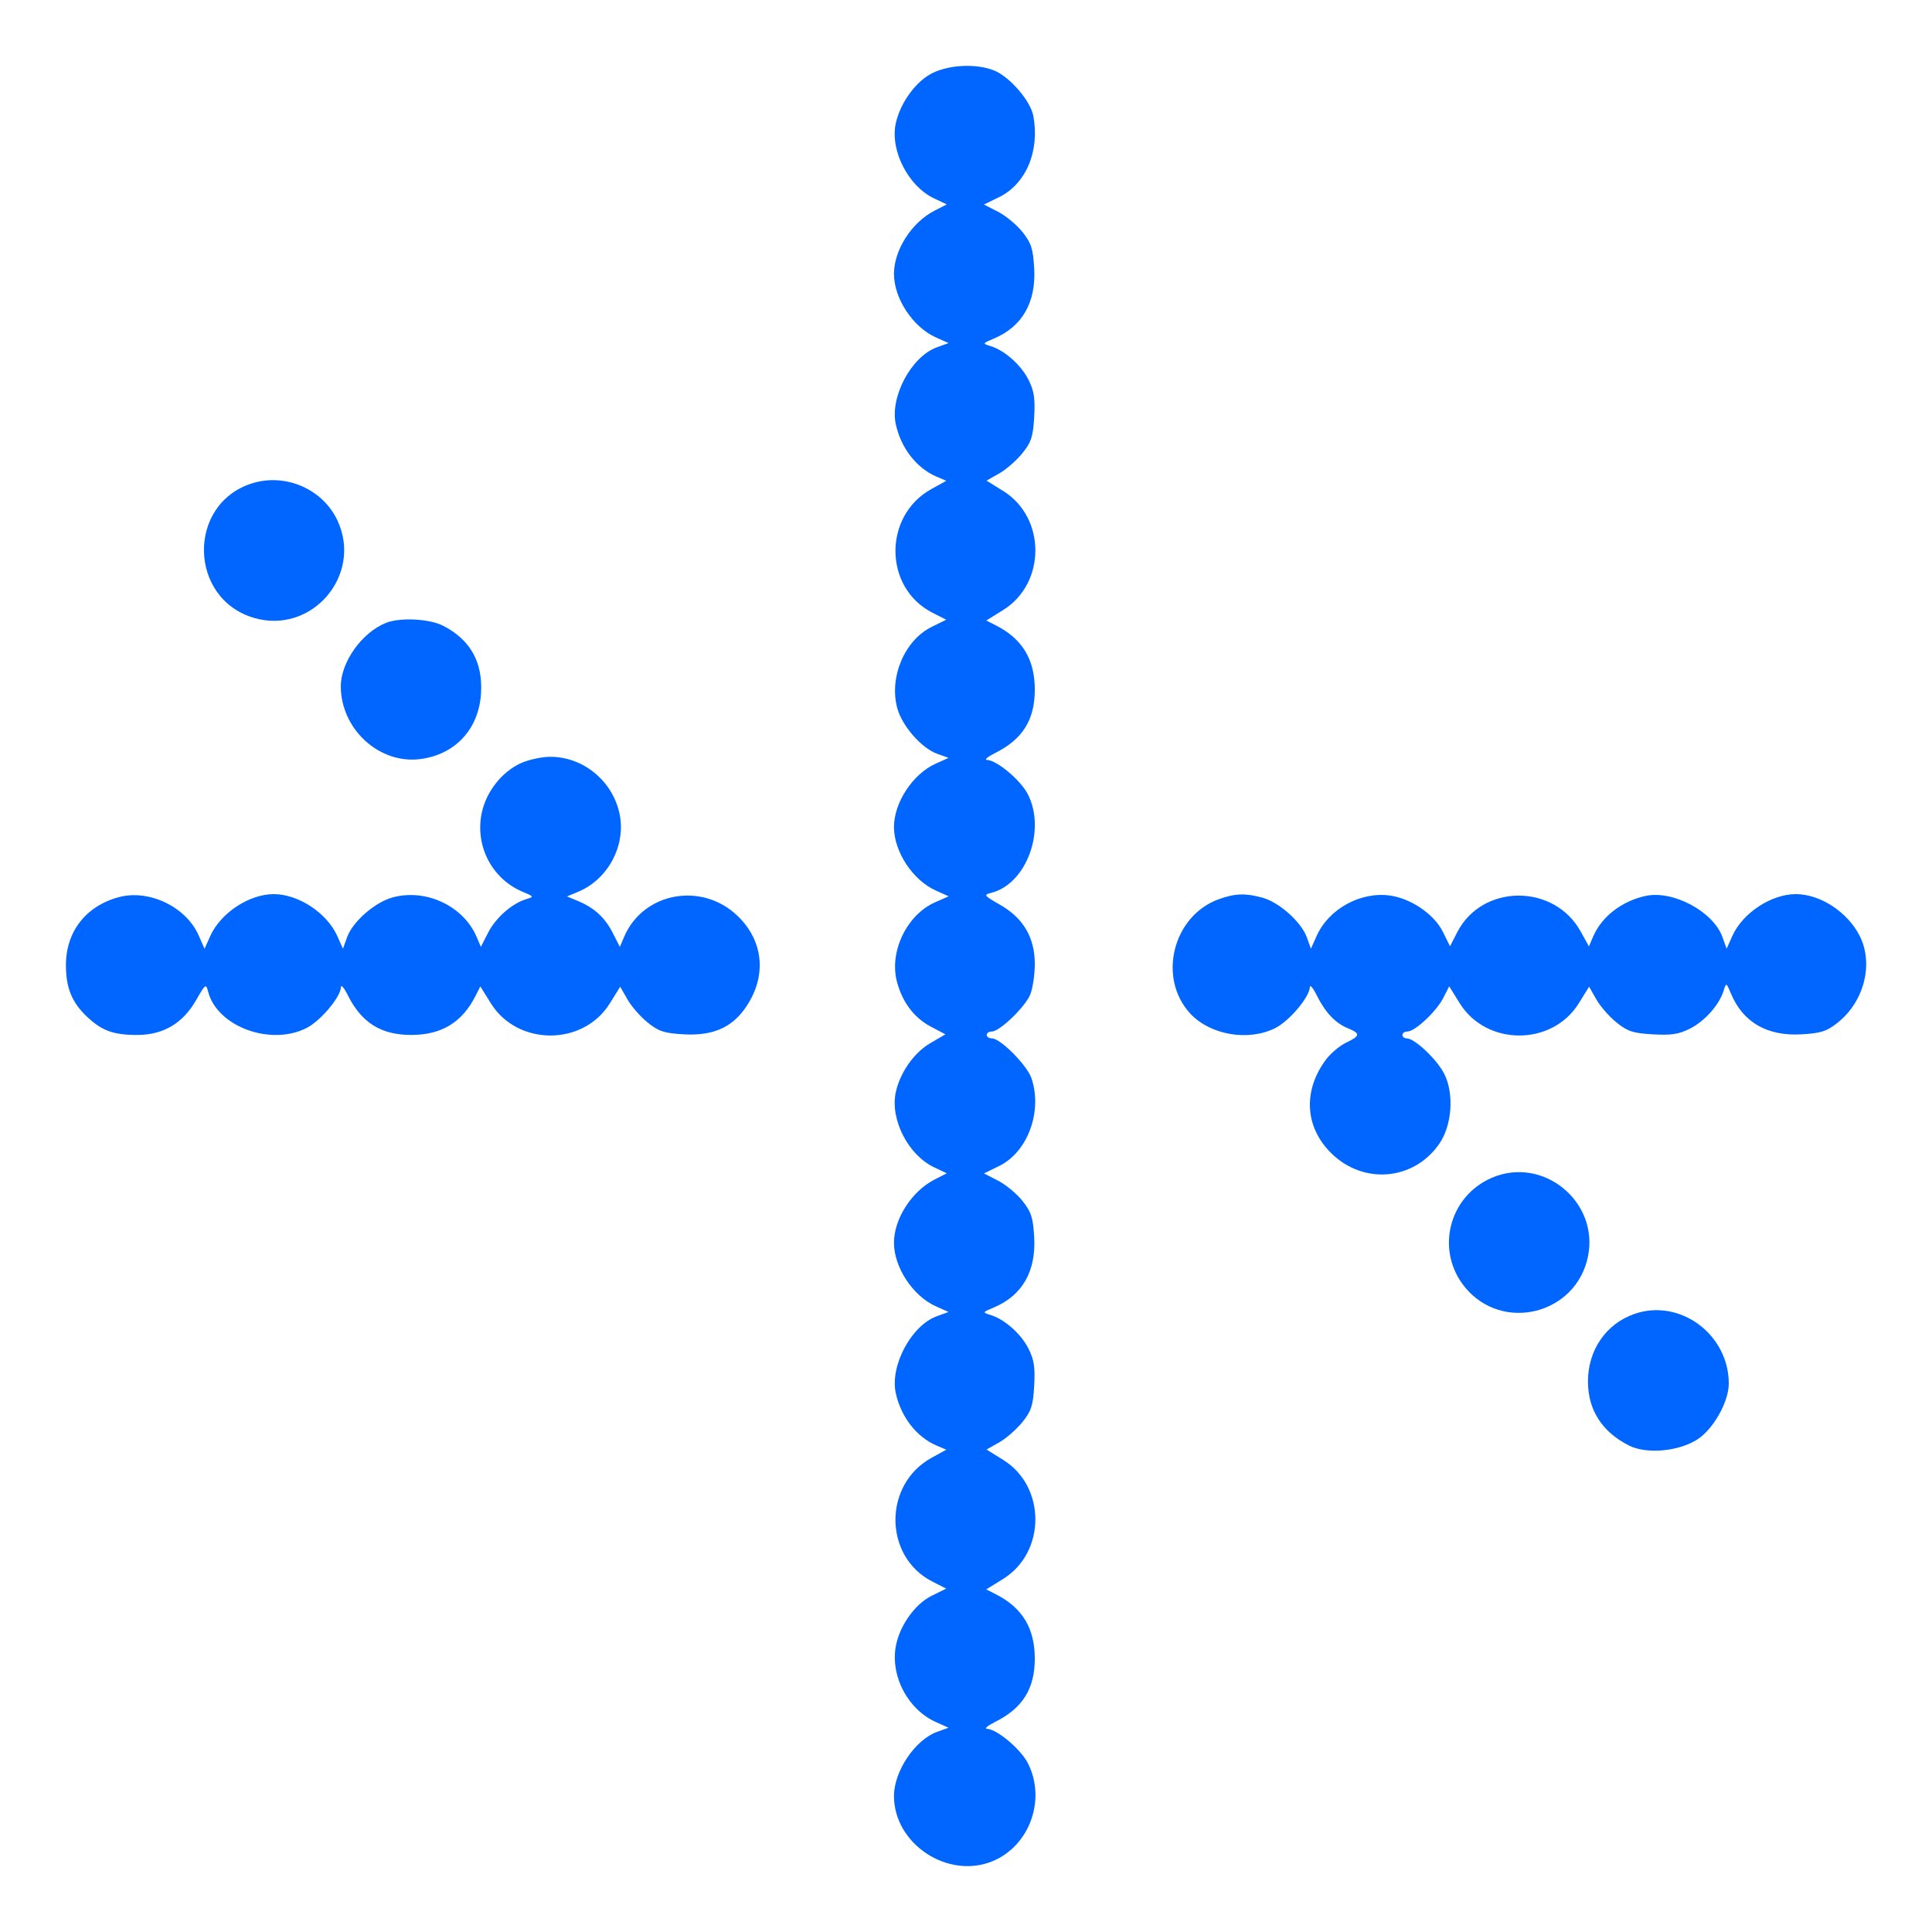
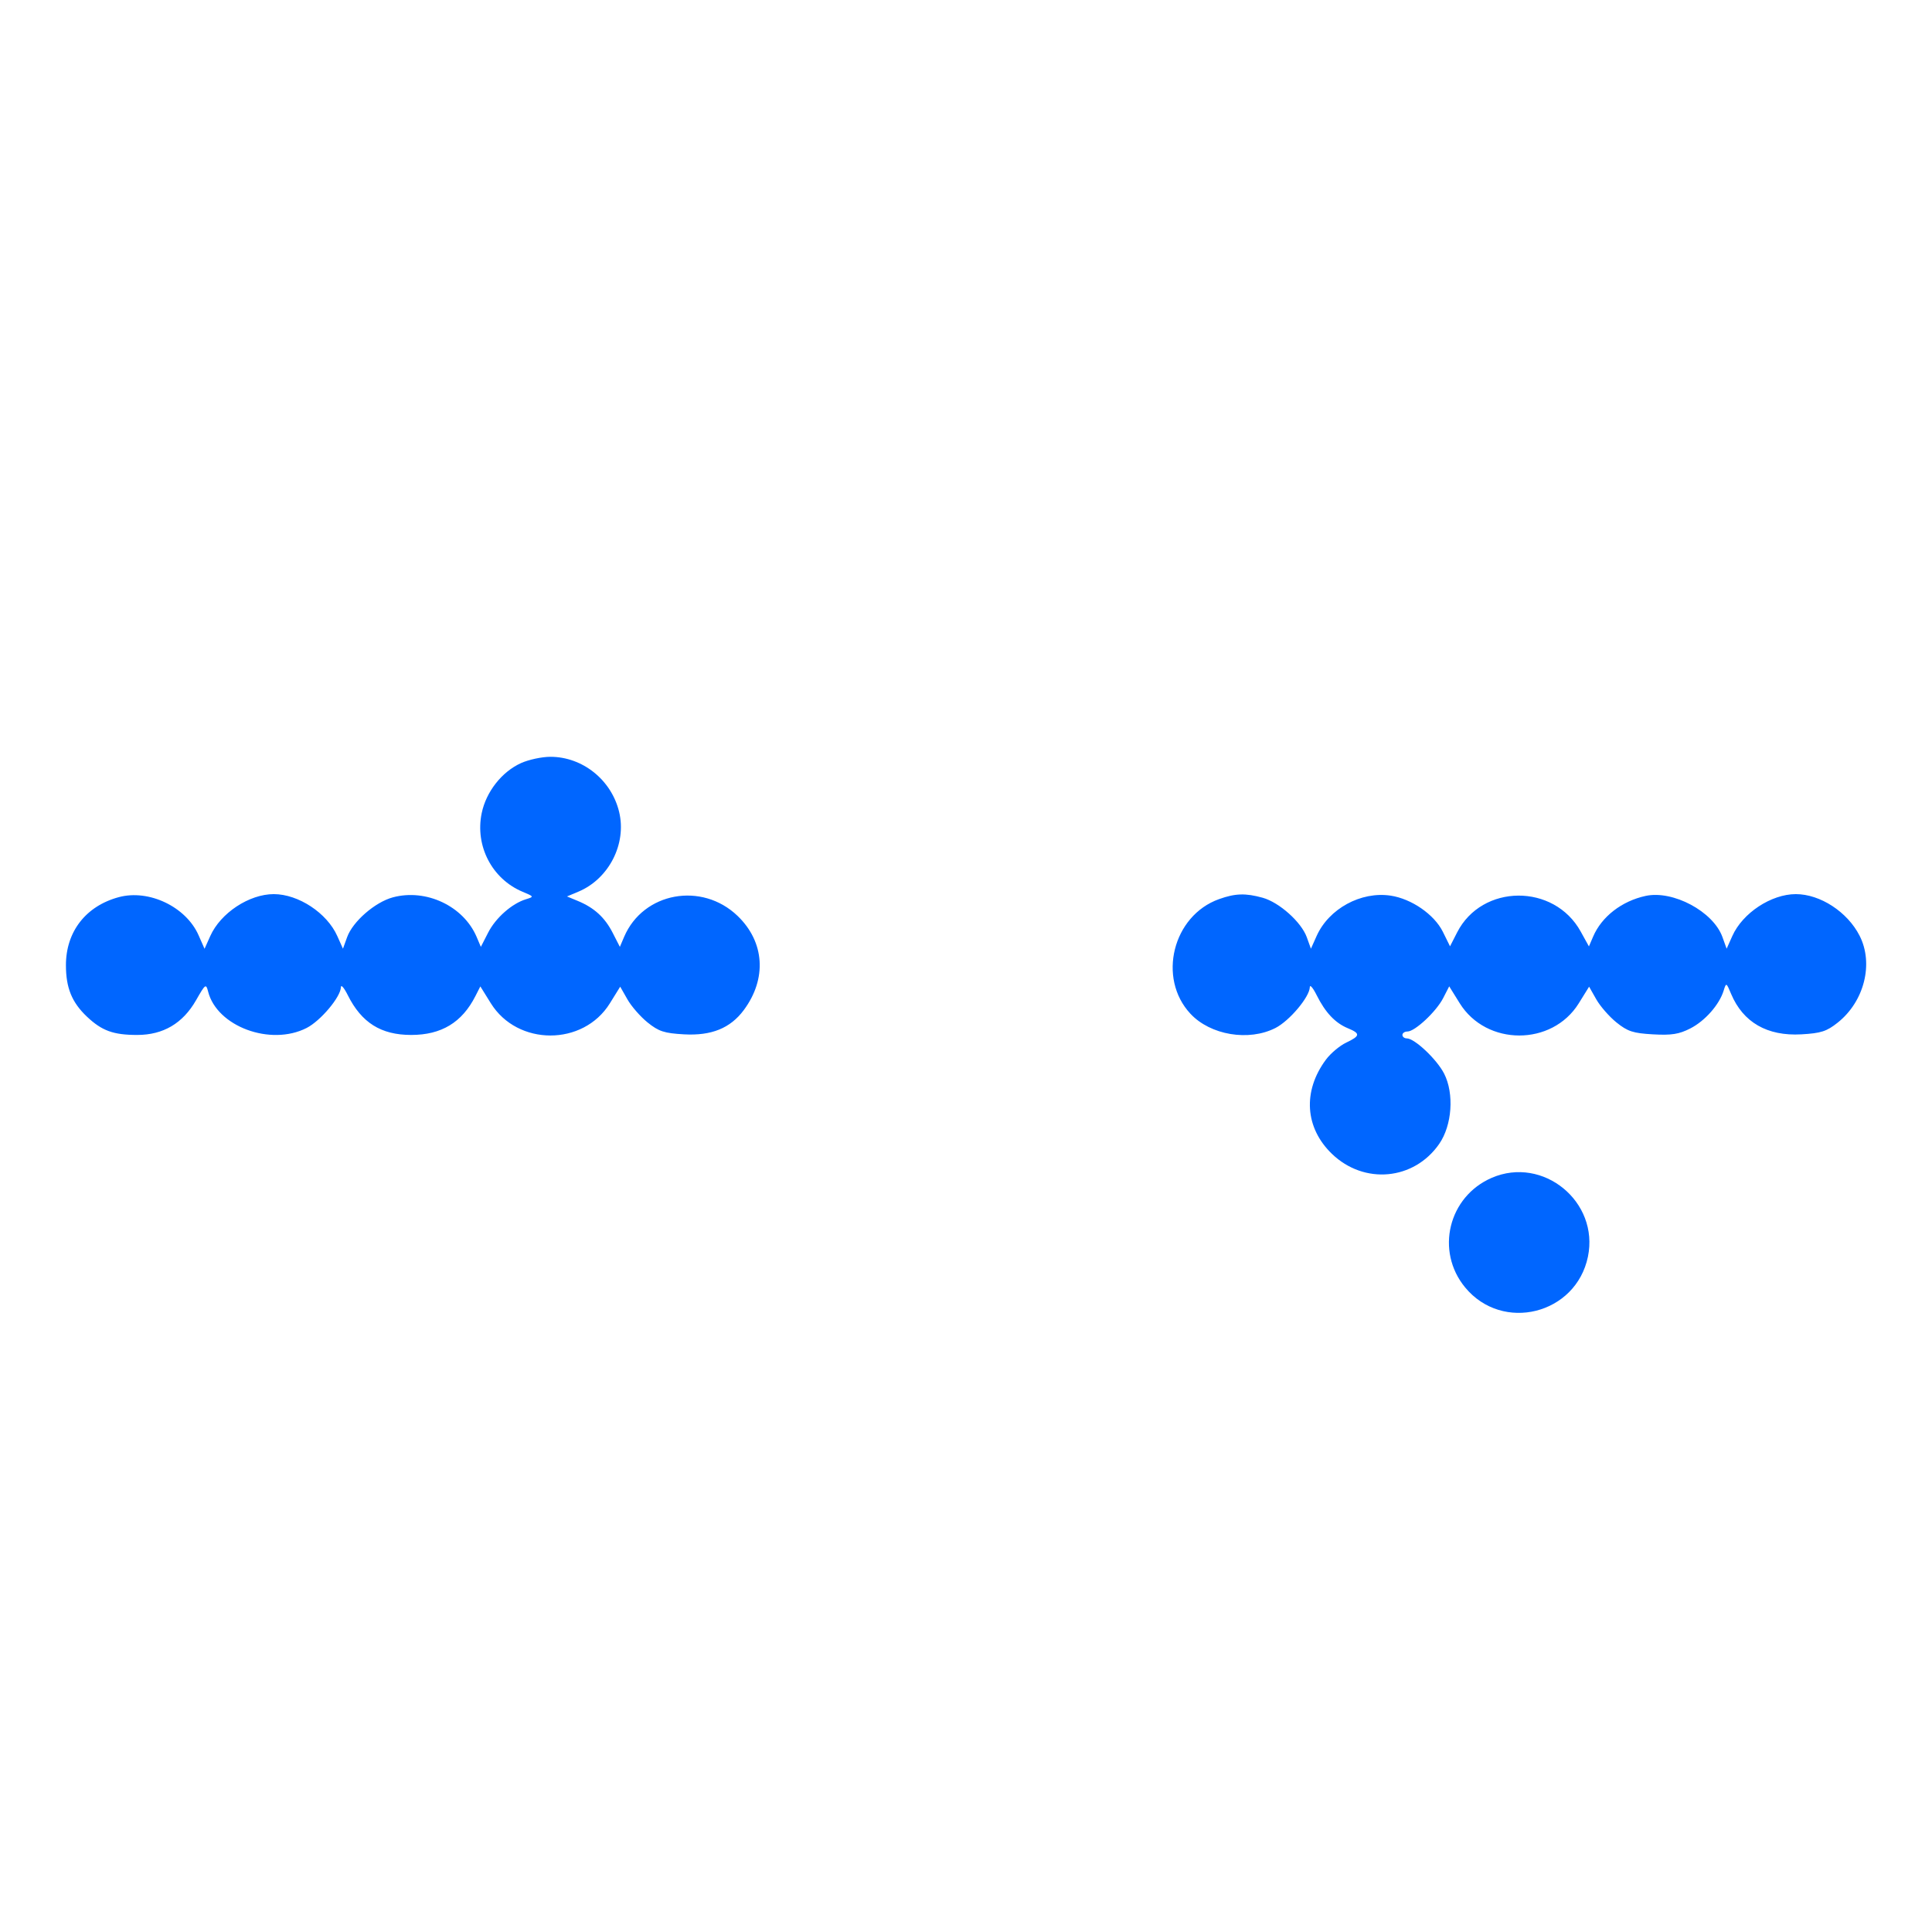
<svg xmlns="http://www.w3.org/2000/svg" width="64" height="64" viewBox="0 0 64 64" fill="none">
-   <path d="M29.671 4.099C29.803 3.467 30.27 2.785 30.781 2.479C31.337 2.146 32.328 2.082 32.946 2.341C33.461 2.557 34.137 3.345 34.23 3.838C34.449 5.004 33.987 6.098 33.091 6.533L32.594 6.775L33.06 7.014C33.316 7.145 33.681 7.447 33.871 7.686C34.162 8.051 34.222 8.239 34.259 8.891C34.323 10.02 33.862 10.821 32.922 11.216C32.542 11.376 32.539 11.381 32.809 11.463C33.276 11.605 33.815 12.081 34.065 12.57C34.255 12.944 34.294 13.191 34.259 13.809C34.222 14.464 34.163 14.646 33.867 15.014C33.675 15.252 33.329 15.554 33.099 15.684L32.68 15.922L33.234 16.266C34.654 17.149 34.652 19.324 33.23 20.208L32.671 20.555L32.992 20.718C33.866 21.162 34.279 21.845 34.279 22.846C34.279 23.846 33.875 24.491 32.961 24.947C32.716 25.069 32.597 25.171 32.697 25.174C33.022 25.182 33.812 25.846 34.049 26.311C34.658 27.505 34 29.284 32.84 29.575C32.573 29.642 32.589 29.664 33.128 29.972C33.901 30.414 34.279 31.059 34.279 31.936C34.279 32.292 34.21 32.748 34.126 32.95C33.952 33.365 33.114 34.17 32.856 34.17C32.763 34.17 32.686 34.221 32.686 34.284C32.686 34.346 32.764 34.398 32.859 34.398C33.143 34.398 34.03 35.295 34.172 35.727C34.537 36.832 34.039 38.169 33.091 38.629L32.594 38.871L33.06 39.11C33.316 39.241 33.681 39.543 33.871 39.782C34.162 40.147 34.222 40.335 34.259 40.987C34.323 42.115 33.862 42.917 32.922 43.312C32.542 43.472 32.539 43.477 32.809 43.559C33.276 43.701 33.815 44.177 34.065 44.666C34.255 45.04 34.294 45.287 34.259 45.905C34.222 46.56 34.163 46.742 33.867 47.11C33.675 47.348 33.329 47.65 33.099 47.781L32.68 48.018L33.234 48.362C34.654 49.245 34.652 51.42 33.23 52.304L32.671 52.651L32.992 52.814C33.866 53.258 34.279 53.941 34.279 54.942C34.279 55.943 33.875 56.587 32.961 57.043C32.716 57.165 32.597 57.267 32.697 57.27C33.022 57.278 33.812 57.942 34.049 58.407C34.661 59.608 34.113 61.139 32.887 61.651C31.407 62.269 29.614 61.087 29.614 59.494C29.614 58.675 30.313 57.634 31.04 57.371L31.422 57.233L31 57.044C30.098 56.64 29.517 55.576 29.665 54.594C29.769 53.899 30.289 53.147 30.862 52.863L31.344 52.625L30.883 52.39C29.27 51.567 29.253 49.179 30.854 48.295L31.347 48.023L31.021 47.884C30.36 47.601 29.843 46.934 29.673 46.144C29.478 45.238 30.191 43.906 31.034 43.602L31.422 43.461L31 43.272C30.239 42.931 29.614 41.983 29.614 41.169C29.614 40.376 30.201 39.462 30.96 39.073L31.362 38.867L30.939 38.666C30.088 38.262 29.485 37.087 29.671 36.195C29.807 35.543 30.271 34.877 30.81 34.561L31.318 34.263L30.835 34.009C30.285 33.719 29.896 33.207 29.715 32.531C29.446 31.535 30.034 30.305 30.977 29.889L31.426 29.691L31.002 29.501C30.239 29.16 29.614 28.213 29.614 27.398C29.614 26.584 30.239 25.636 31 25.295L31.422 25.106L31.04 24.968C30.522 24.78 29.881 24.046 29.723 23.457C29.447 22.434 29.965 21.211 30.862 20.767L31.344 20.529L30.883 20.294C29.27 19.471 29.253 17.083 30.854 16.2L31.347 15.927L31.021 15.788C30.36 15.505 29.843 14.838 29.673 14.048C29.478 13.142 30.191 11.81 31.034 11.506L31.422 11.365L31 11.176C30.239 10.835 29.614 9.887 29.614 9.073C29.614 8.28 30.201 7.366 30.96 6.977L31.362 6.771L30.939 6.57C30.088 6.166 29.485 4.991 29.671 4.099Z" fill="#0066FF" />
-   <path d="M8.419 20.47C6.241 19.836 6.188 16.697 8.344 16.013C9.463 15.659 10.708 16.206 11.189 17.264C12.009 19.07 10.323 21.023 8.419 20.47Z" fill="#0066FF" />
-   <path d="M11.29 22.731C11.292 21.93 11.988 20.953 12.785 20.634C13.252 20.447 14.224 20.495 14.679 20.729C15.582 21.192 15.999 21.939 15.934 22.974C15.859 24.152 15.087 24.989 13.934 25.144C12.57 25.327 11.289 24.157 11.29 22.731Z" fill="#0066FF" />
  <path d="M15.957 26.936C16.103 26.229 16.622 25.568 17.256 25.28C17.511 25.164 17.95 25.07 18.232 25.07C19.299 25.07 20.256 25.837 20.51 26.897C20.764 27.953 20.171 29.113 19.161 29.537L18.782 29.696L19.137 29.843C19.684 30.069 20.036 30.391 20.296 30.901L20.534 31.366L20.676 31.032C21.308 29.556 23.249 29.2 24.436 30.343C25.331 31.205 25.41 32.421 24.64 33.459C24.193 34.061 23.567 34.315 22.658 34.264C22.003 34.227 21.821 34.167 21.453 33.871C21.215 33.679 20.913 33.334 20.783 33.103L20.545 32.685L20.201 33.239C19.318 34.659 17.143 34.656 16.259 33.234L15.912 32.676L15.749 32.996C15.305 33.871 14.622 34.284 13.621 34.284C12.621 34.284 11.976 33.879 11.52 32.965C11.398 32.72 11.296 32.602 11.293 32.702C11.285 33.026 10.621 33.816 10.157 34.053C8.962 34.663 7.184 34.004 6.893 32.844C6.825 32.577 6.803 32.593 6.495 33.133C6.056 33.901 5.407 34.284 4.543 34.284C3.754 34.284 3.374 34.145 2.881 33.679C2.38 33.205 2.184 32.724 2.184 31.972C2.184 30.862 2.844 30.013 3.936 29.719C4.932 29.451 6.162 30.038 6.578 30.981L6.776 31.43L6.966 31.006C7.308 30.243 8.255 29.619 9.069 29.619C9.883 29.619 10.831 30.243 11.172 31.005L11.361 31.427L11.499 31.044C11.687 30.525 12.422 29.886 13.013 29.726C14.113 29.43 15.35 30.012 15.787 31.032L15.929 31.366L16.169 30.897C16.419 30.405 16.958 29.93 17.425 29.788C17.695 29.705 17.692 29.7 17.311 29.541C16.299 29.116 15.731 28.024 15.957 26.936Z" fill="#0066FF" />
  <path d="M39.435 33.582C38.333 32.401 38.85 30.331 40.384 29.784C40.921 29.592 41.261 29.582 41.828 29.739C42.377 29.892 43.107 30.544 43.288 31.044L43.426 31.427L43.615 31.005C44.019 30.102 45.083 29.522 46.065 29.669C46.76 29.773 47.512 30.294 47.796 30.866L48.034 31.348L48.269 30.888C49.092 29.275 51.48 29.258 52.363 30.859L52.635 31.351L52.775 31.025C53.058 30.364 53.725 29.848 54.515 29.678C55.42 29.483 56.752 30.195 57.057 31.038L57.197 31.427L57.386 31.005C57.727 30.243 58.675 29.619 59.489 29.619C60.296 29.619 61.199 30.208 61.601 30.996C62.073 31.921 61.758 33.174 60.877 33.875C60.511 34.166 60.323 34.227 59.672 34.264C58.543 34.328 57.742 33.867 57.346 32.926C57.187 32.546 57.182 32.544 57.099 32.813C56.957 33.28 56.482 33.819 55.993 34.069C55.618 34.26 55.372 34.299 54.754 34.264C54.098 34.227 53.917 34.167 53.549 33.871C53.31 33.679 53.009 33.334 52.878 33.103L52.641 32.685L52.297 33.239C51.413 34.659 49.239 34.656 48.355 33.234L48.007 32.674L47.807 33.063C47.579 33.509 46.872 34.17 46.624 34.17C46.532 34.17 46.457 34.221 46.457 34.284C46.457 34.346 46.523 34.398 46.602 34.398C46.862 34.398 47.597 35.092 47.839 35.566C48.176 36.228 48.103 37.276 47.675 37.894C46.84 39.099 45.19 39.252 44.123 38.224C43.225 37.36 43.148 36.146 43.923 35.102C44.078 34.894 44.378 34.641 44.591 34.54C45.063 34.315 45.073 34.237 44.648 34.061C44.23 33.888 43.903 33.541 43.617 32.968C43.494 32.721 43.391 32.602 43.389 32.702C43.381 33.026 42.716 33.816 42.252 34.053C41.368 34.504 40.096 34.291 39.435 33.582Z" fill="#0066FF" />
  <path d="M48.534 42.647C47.541 41.442 47.979 39.639 49.416 39.017C51.118 38.282 52.98 39.81 52.602 41.631C52.205 43.543 49.773 44.15 48.534 42.647Z" fill="#0066FF" />
-   <path d="M52.603 45.763C52.603 44.724 53.201 43.854 54.14 43.526C55.645 43 57.27 44.2 57.268 45.836C57.267 46.431 56.767 47.325 56.241 47.674C55.624 48.081 54.546 48.181 53.958 47.883C53.07 47.434 52.603 46.704 52.603 45.763Z" fill="#0066FF" />
</svg>